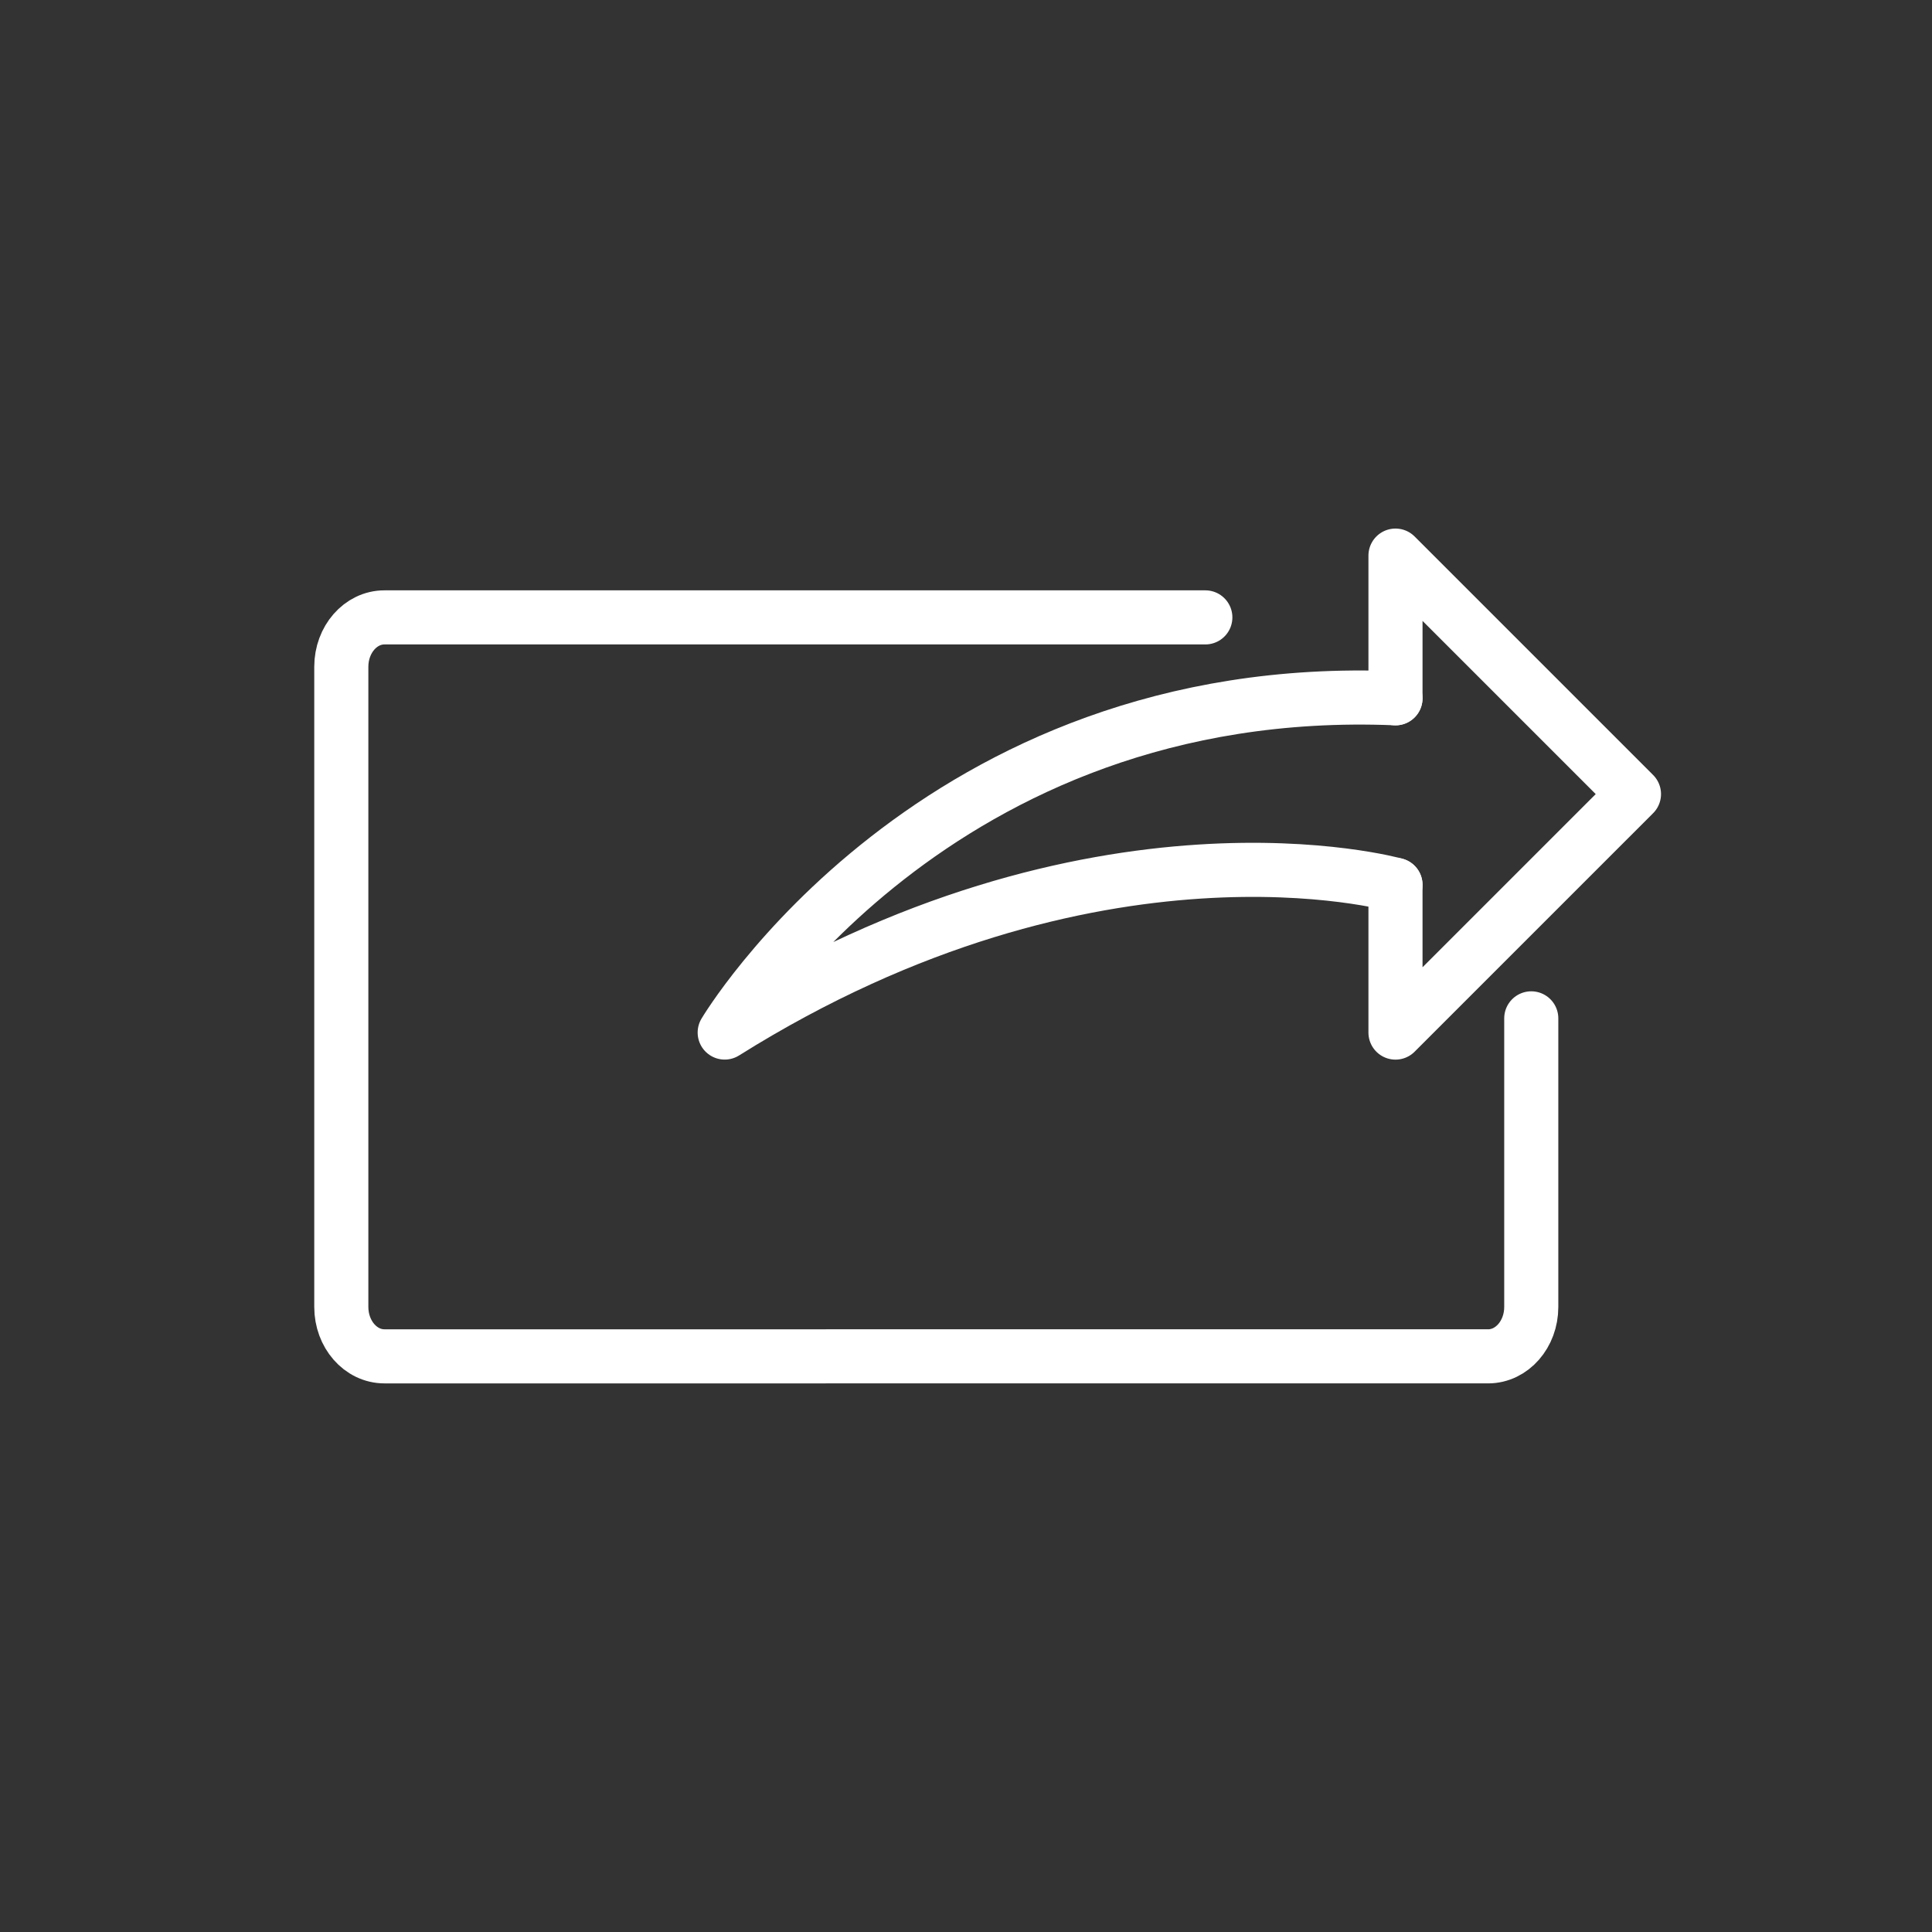
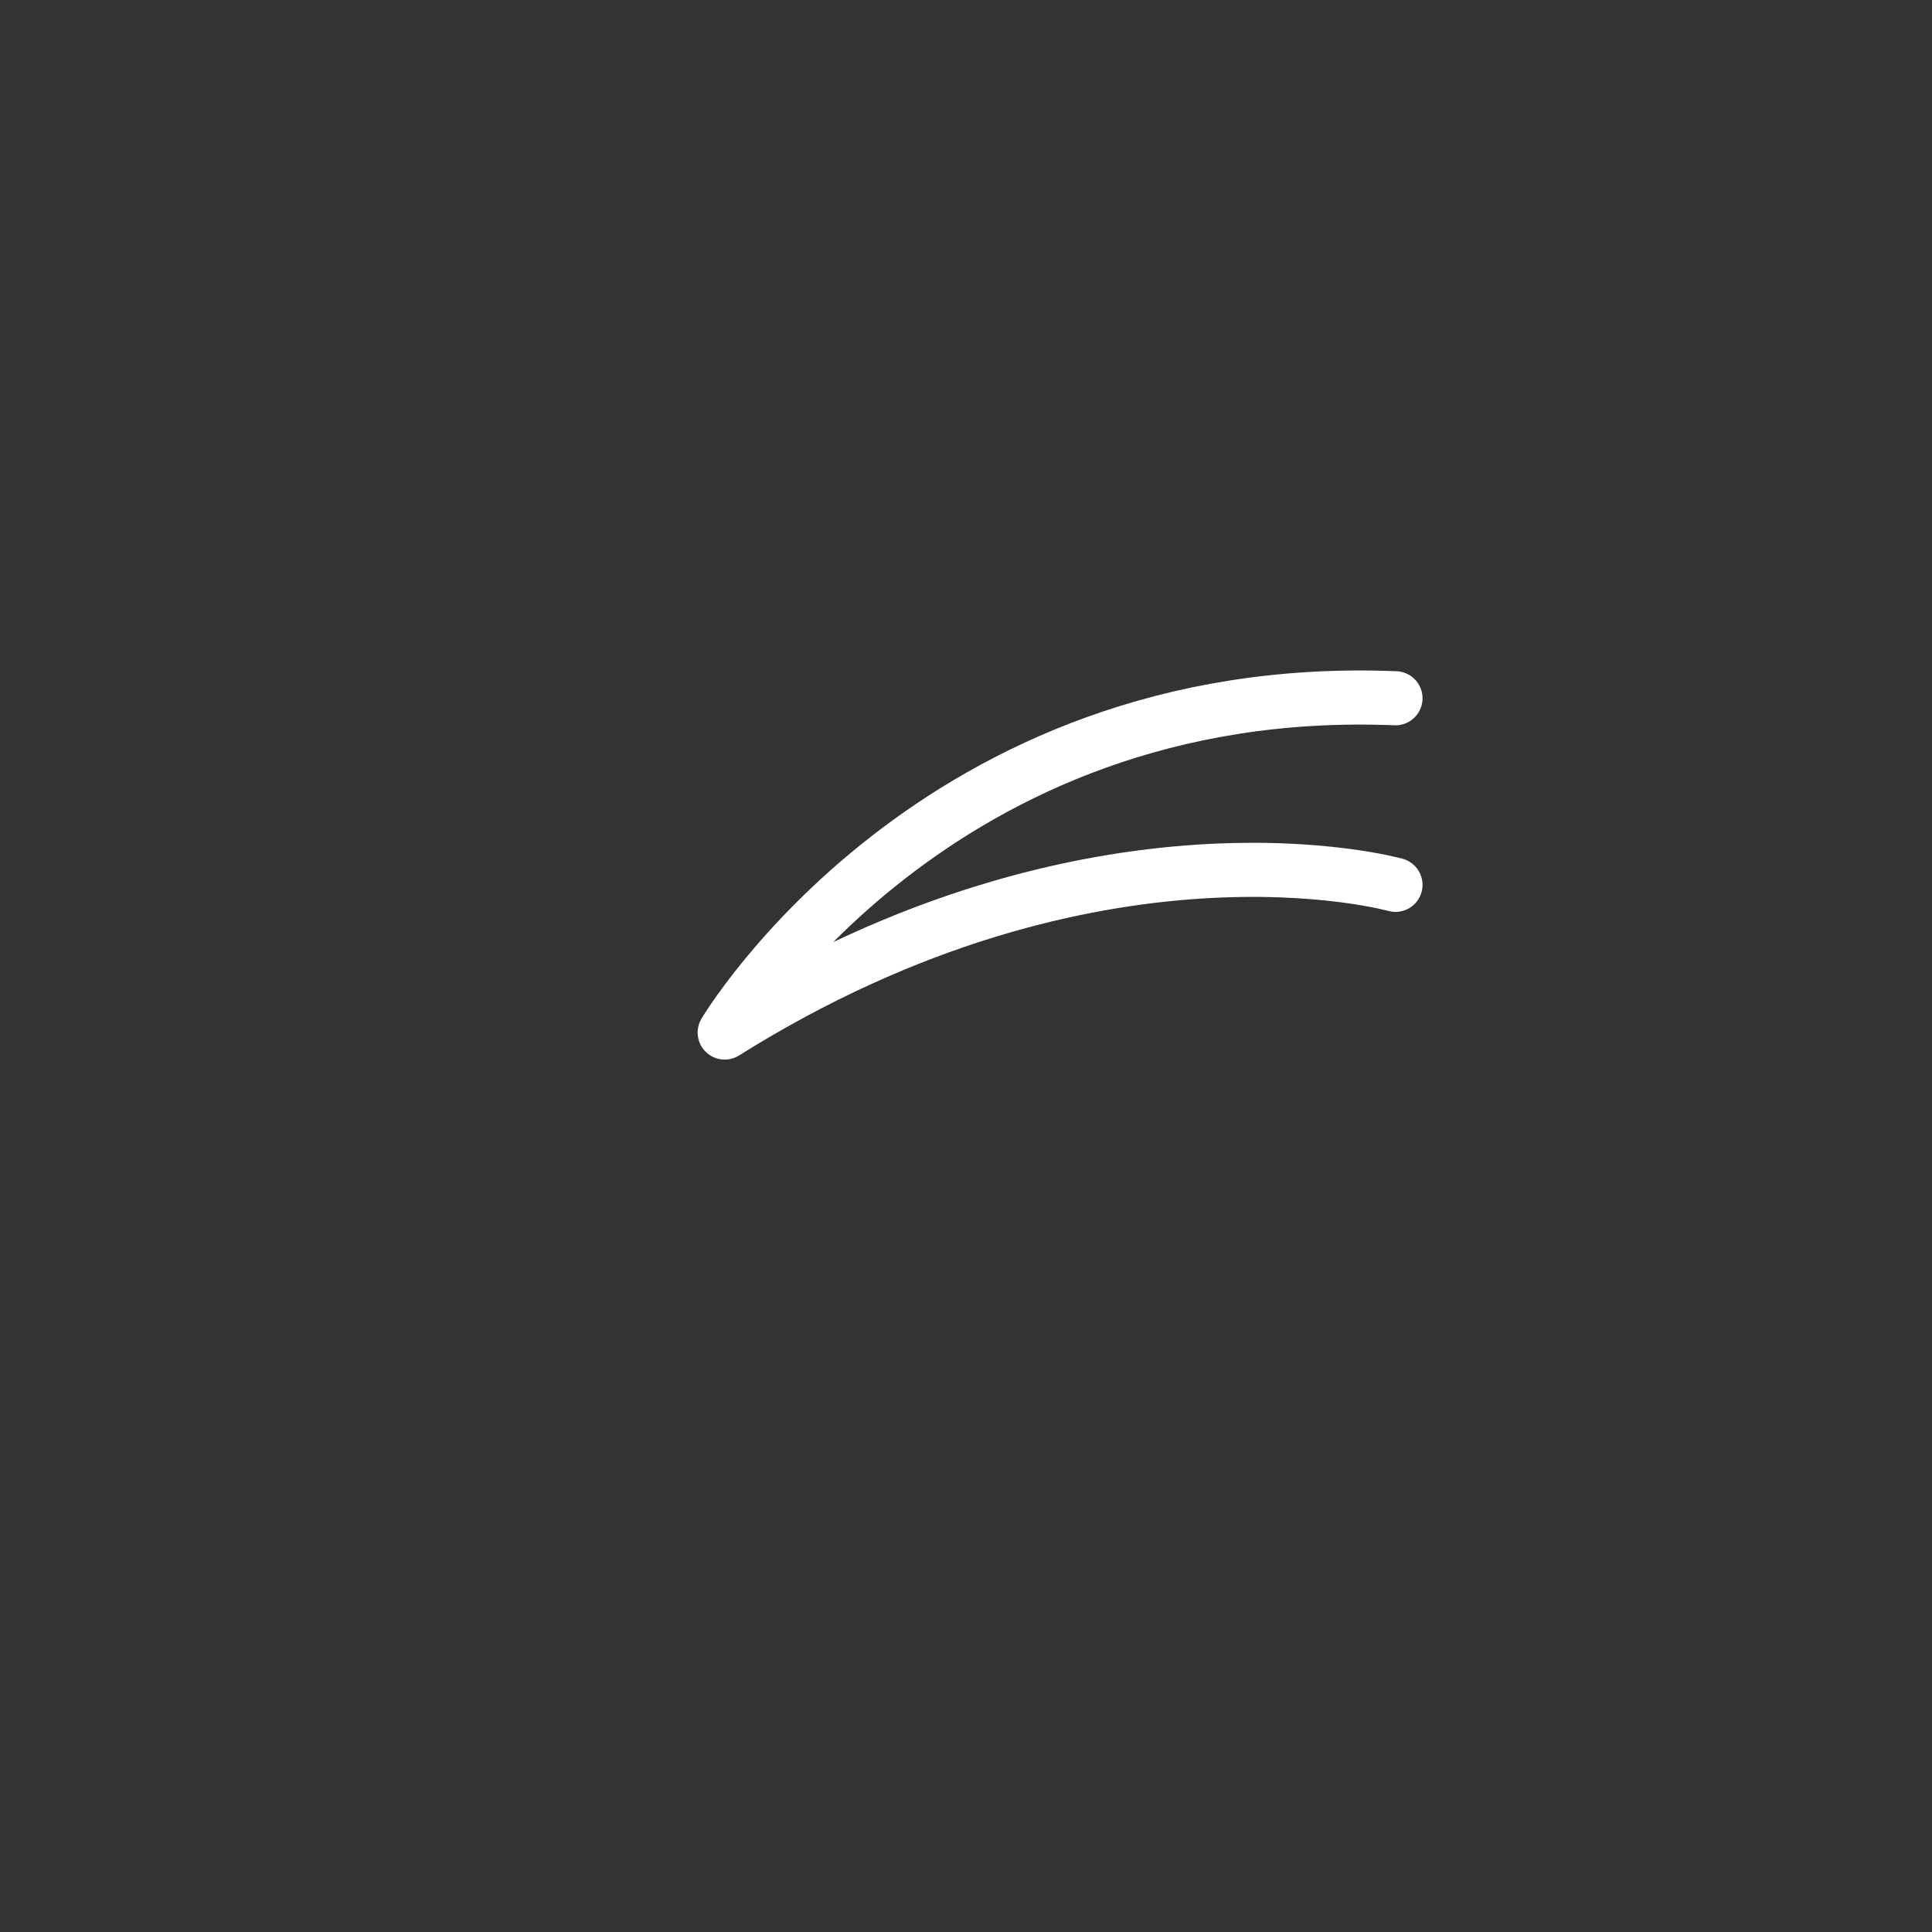
<svg xmlns="http://www.w3.org/2000/svg" id="Layer_1" data-name="Layer 1" viewBox="0 0 500 500">
  <rect x="0" y="0" width="500" height="500" fill="#333333" stroke="none" />
  <defs>
    <style>.cls-1{fill:none;stroke:#fff;stroke-linecap:round;stroke-linejoin:round;stroke-width:14px;}</style>
  </defs>
-   <path class="cls-1" d="M396.29,263.55v74.69c0,7.06-5,12.78-11.16,12.78H99.49c-6.17,0-11.16-5.72-11.16-12.78V172.55c0-7.05,5-12.77,11.16-12.77H311.94" />
-   <polyline class="cls-1" points="361.15 229.01 361.15 267.23 422.87 205.51 361.15 143.79 361.15 180.72" />
  <path class="cls-1" d="M361.15,229s-77.72-21.88-173.6,38.22c0,0,54.24-91.41,173.6-86.51" />
</svg>